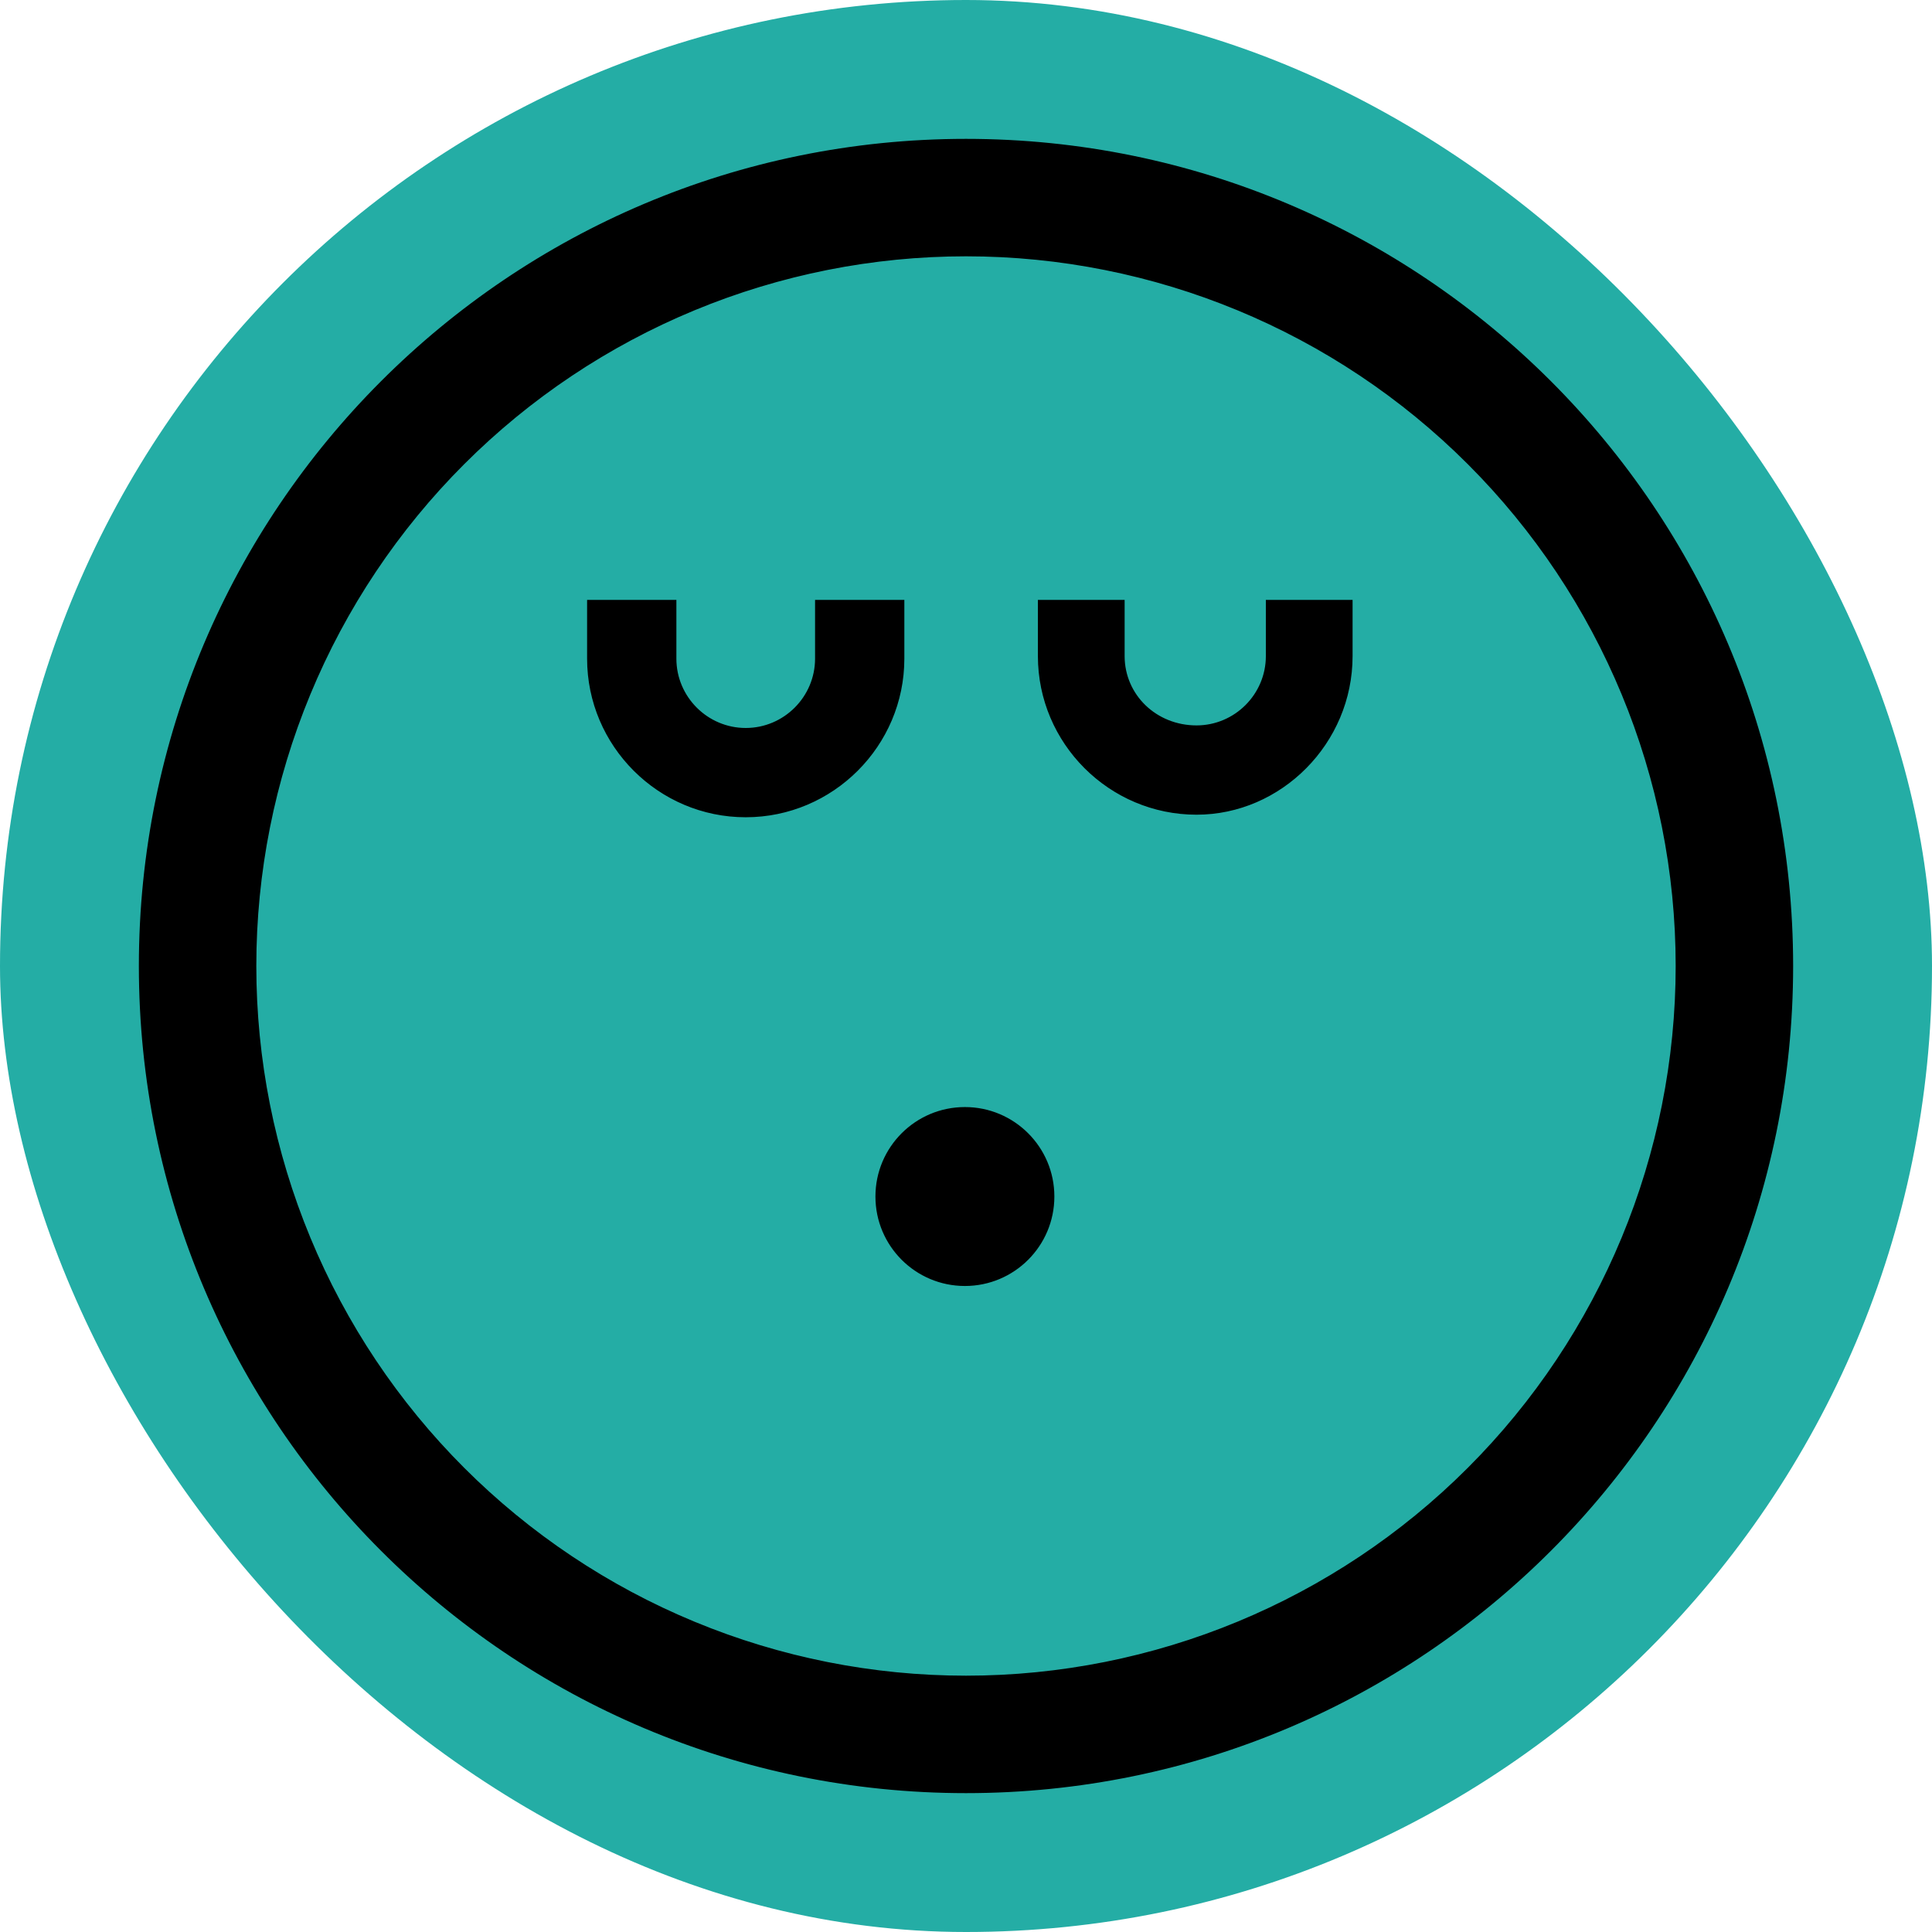
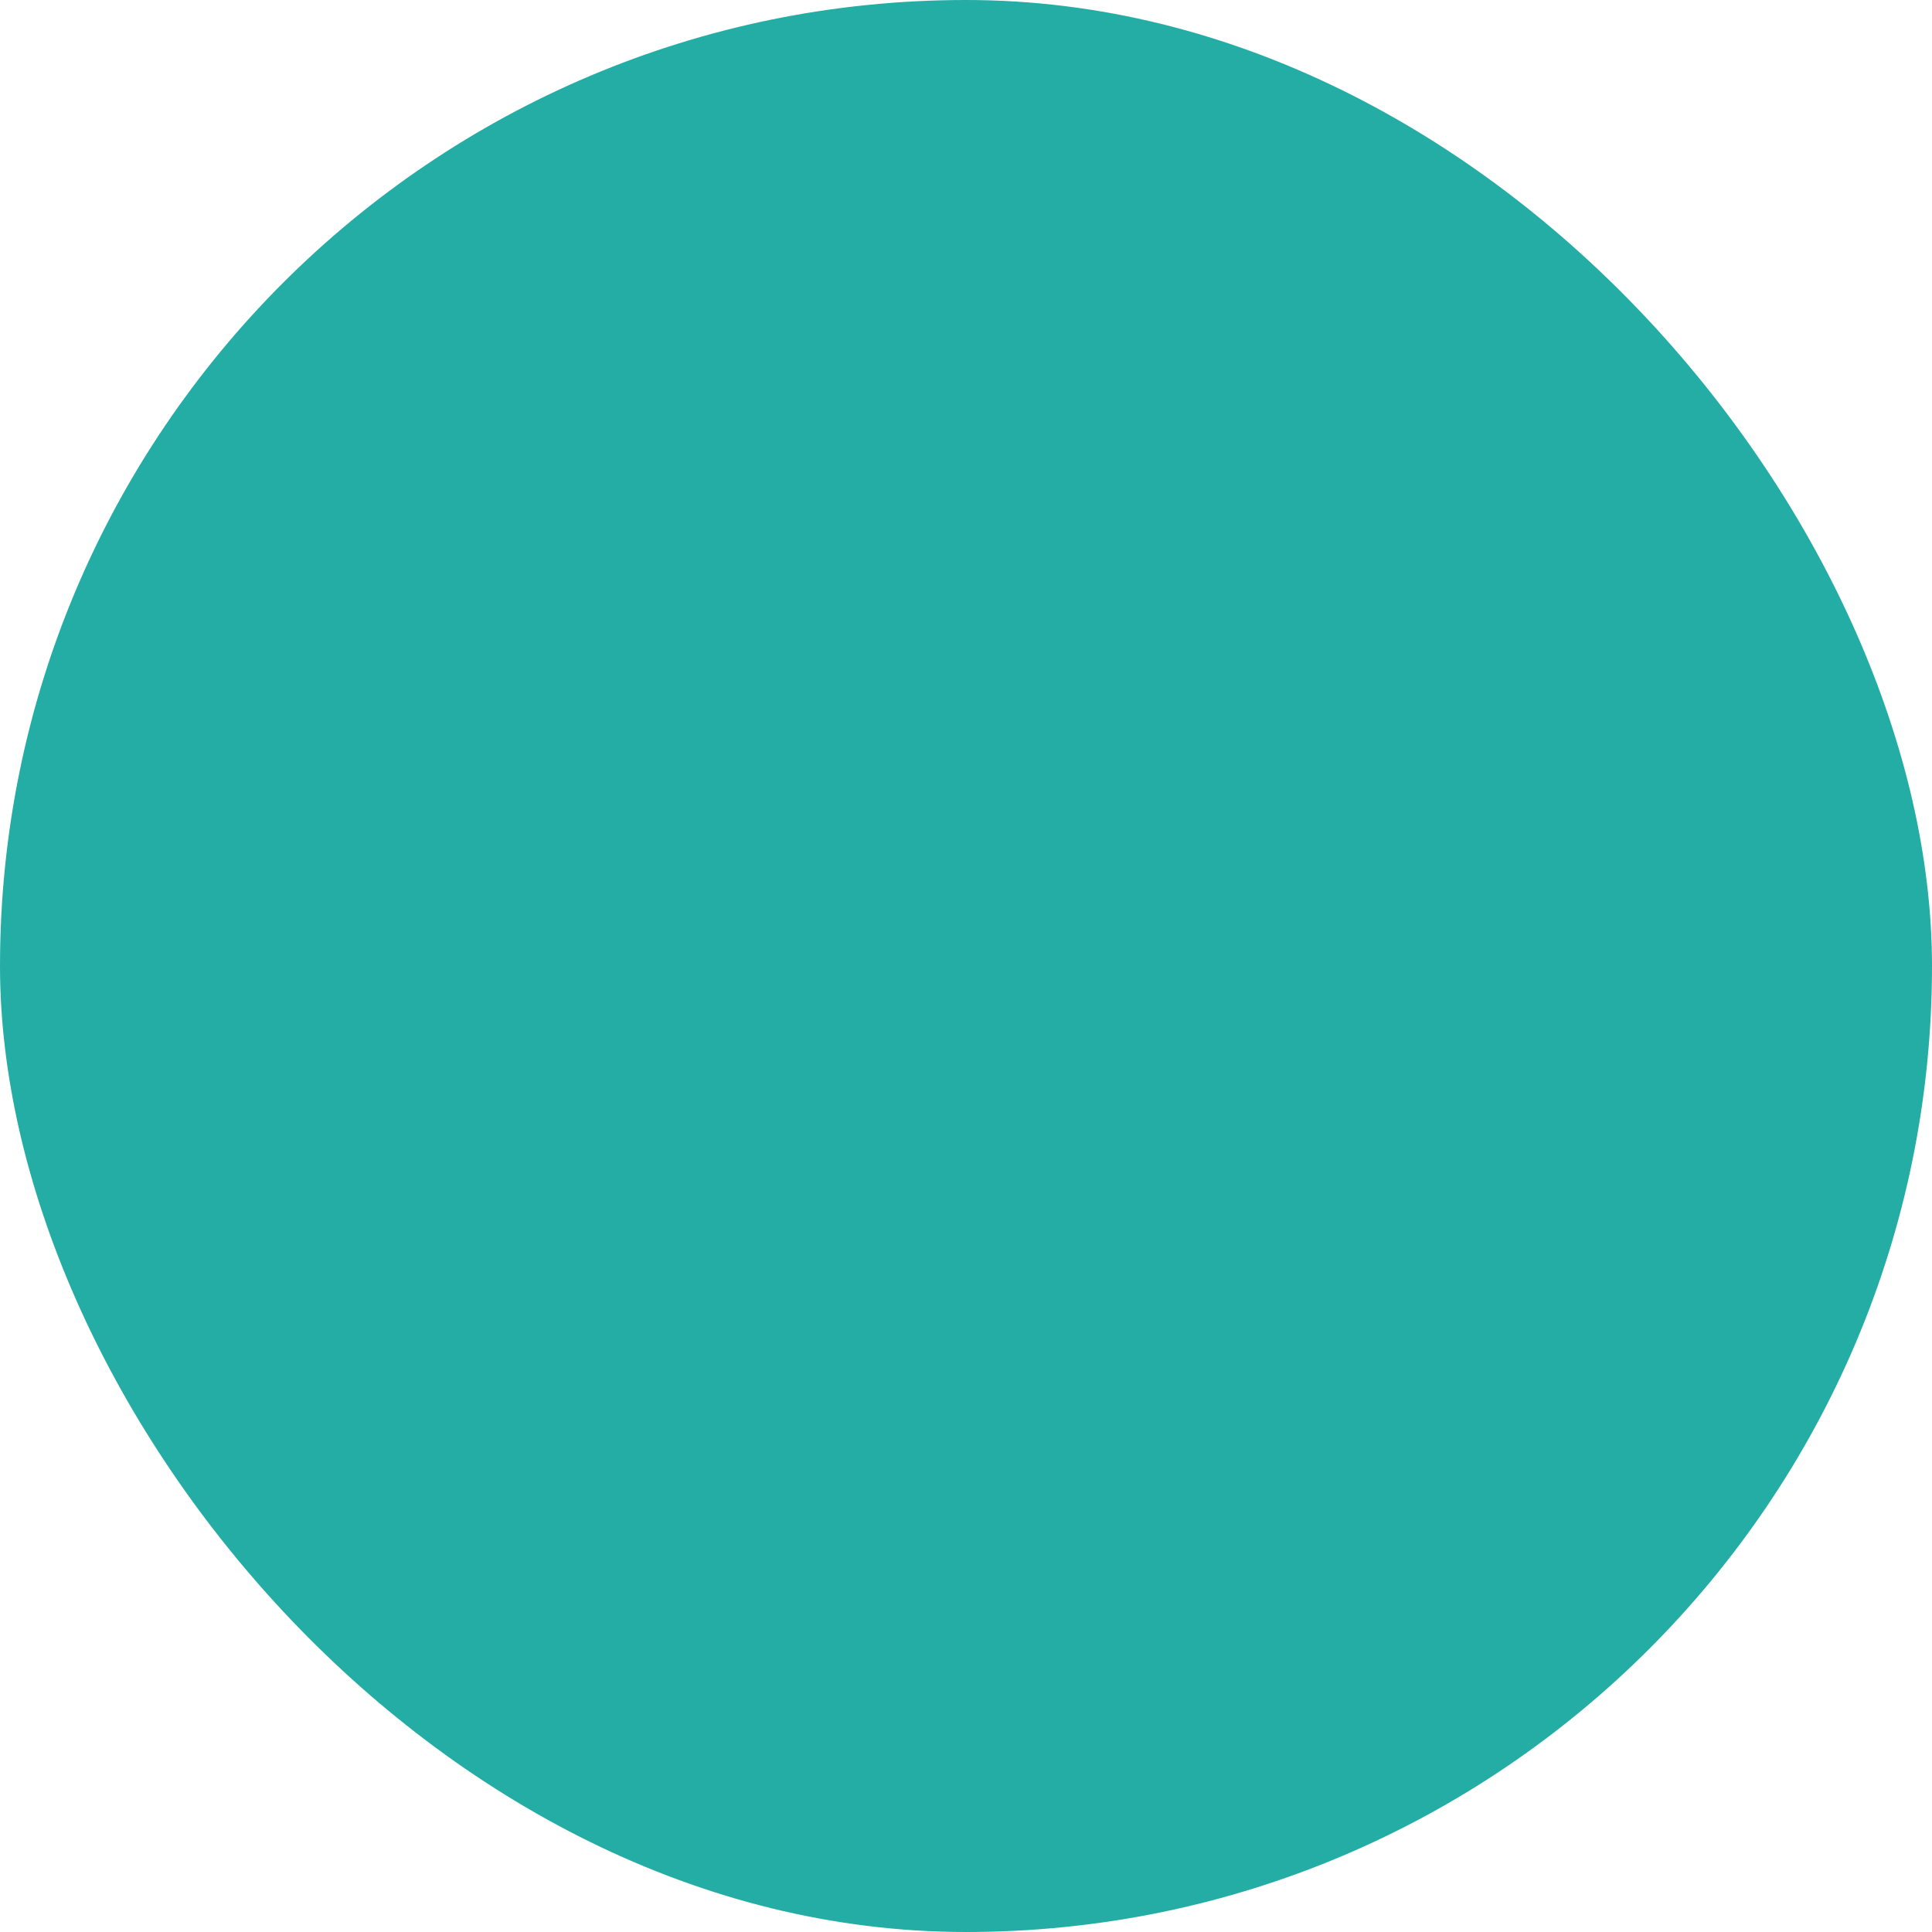
<svg xmlns="http://www.w3.org/2000/svg" fill="none" viewBox="0 0 160 160" height="160" width="160">
  <rect fill="#24ADA5" rx="80" height="160" width="160" />
-   <path stroke-width="1.5" stroke="#24ADA5" fill="black" d="M80 10.75C118.245 10.75 149.25 41.755 149.25 80C149.25 118.245 118.245 149.25 80 149.25C41.755 149.25 10.75 118.245 10.75 80C10.75 41.755 41.755 10.75 80 10.75ZM80 21.977C72.38 21.977 64.835 23.478 57.796 26.394C50.756 29.309 44.36 33.584 38.972 38.972C33.584 44.36 29.309 50.756 26.394 57.796C23.478 64.835 21.977 72.38 21.977 80C21.977 87.62 23.478 95.165 26.394 102.204C29.309 109.244 33.584 115.64 38.972 121.028C44.36 126.416 50.756 130.691 57.796 133.606C64.835 136.522 72.38 138.022 80 138.022C95.389 138.022 110.147 131.91 121.028 121.028C131.91 110.147 138.022 95.389 138.022 80C138.022 64.611 131.91 49.853 121.028 38.972C110.147 28.09 95.389 21.977 80 21.977ZM79.909 90.932C84.415 90.932 88.068 94.585 88.068 99.091C88.068 103.597 84.415 107.25 79.909 107.25C75.403 107.25 71.75 103.597 71.75 99.091C71.75 94.585 75.403 90.932 79.909 90.932ZM56.765 48.932V54.545C56.765 57.292 59.01 59.538 61.758 59.538C64.505 59.538 66.75 57.292 66.75 54.545V48.932H75.644V54.545C75.644 62.191 69.404 68.431 61.758 68.432C54.111 68.432 47.871 62.191 47.871 54.545V48.932H56.765ZM93.887 48.932V54.333C93.887 57.104 96.155 59.325 99.091 59.325C101.838 59.325 104.083 57.081 104.083 54.333V48.932H112.765V54.333C112.765 61.986 106.518 68.22 99.091 68.22C91.444 68.22 85.204 61.979 85.204 54.333V48.932H93.887Z" />
</svg>